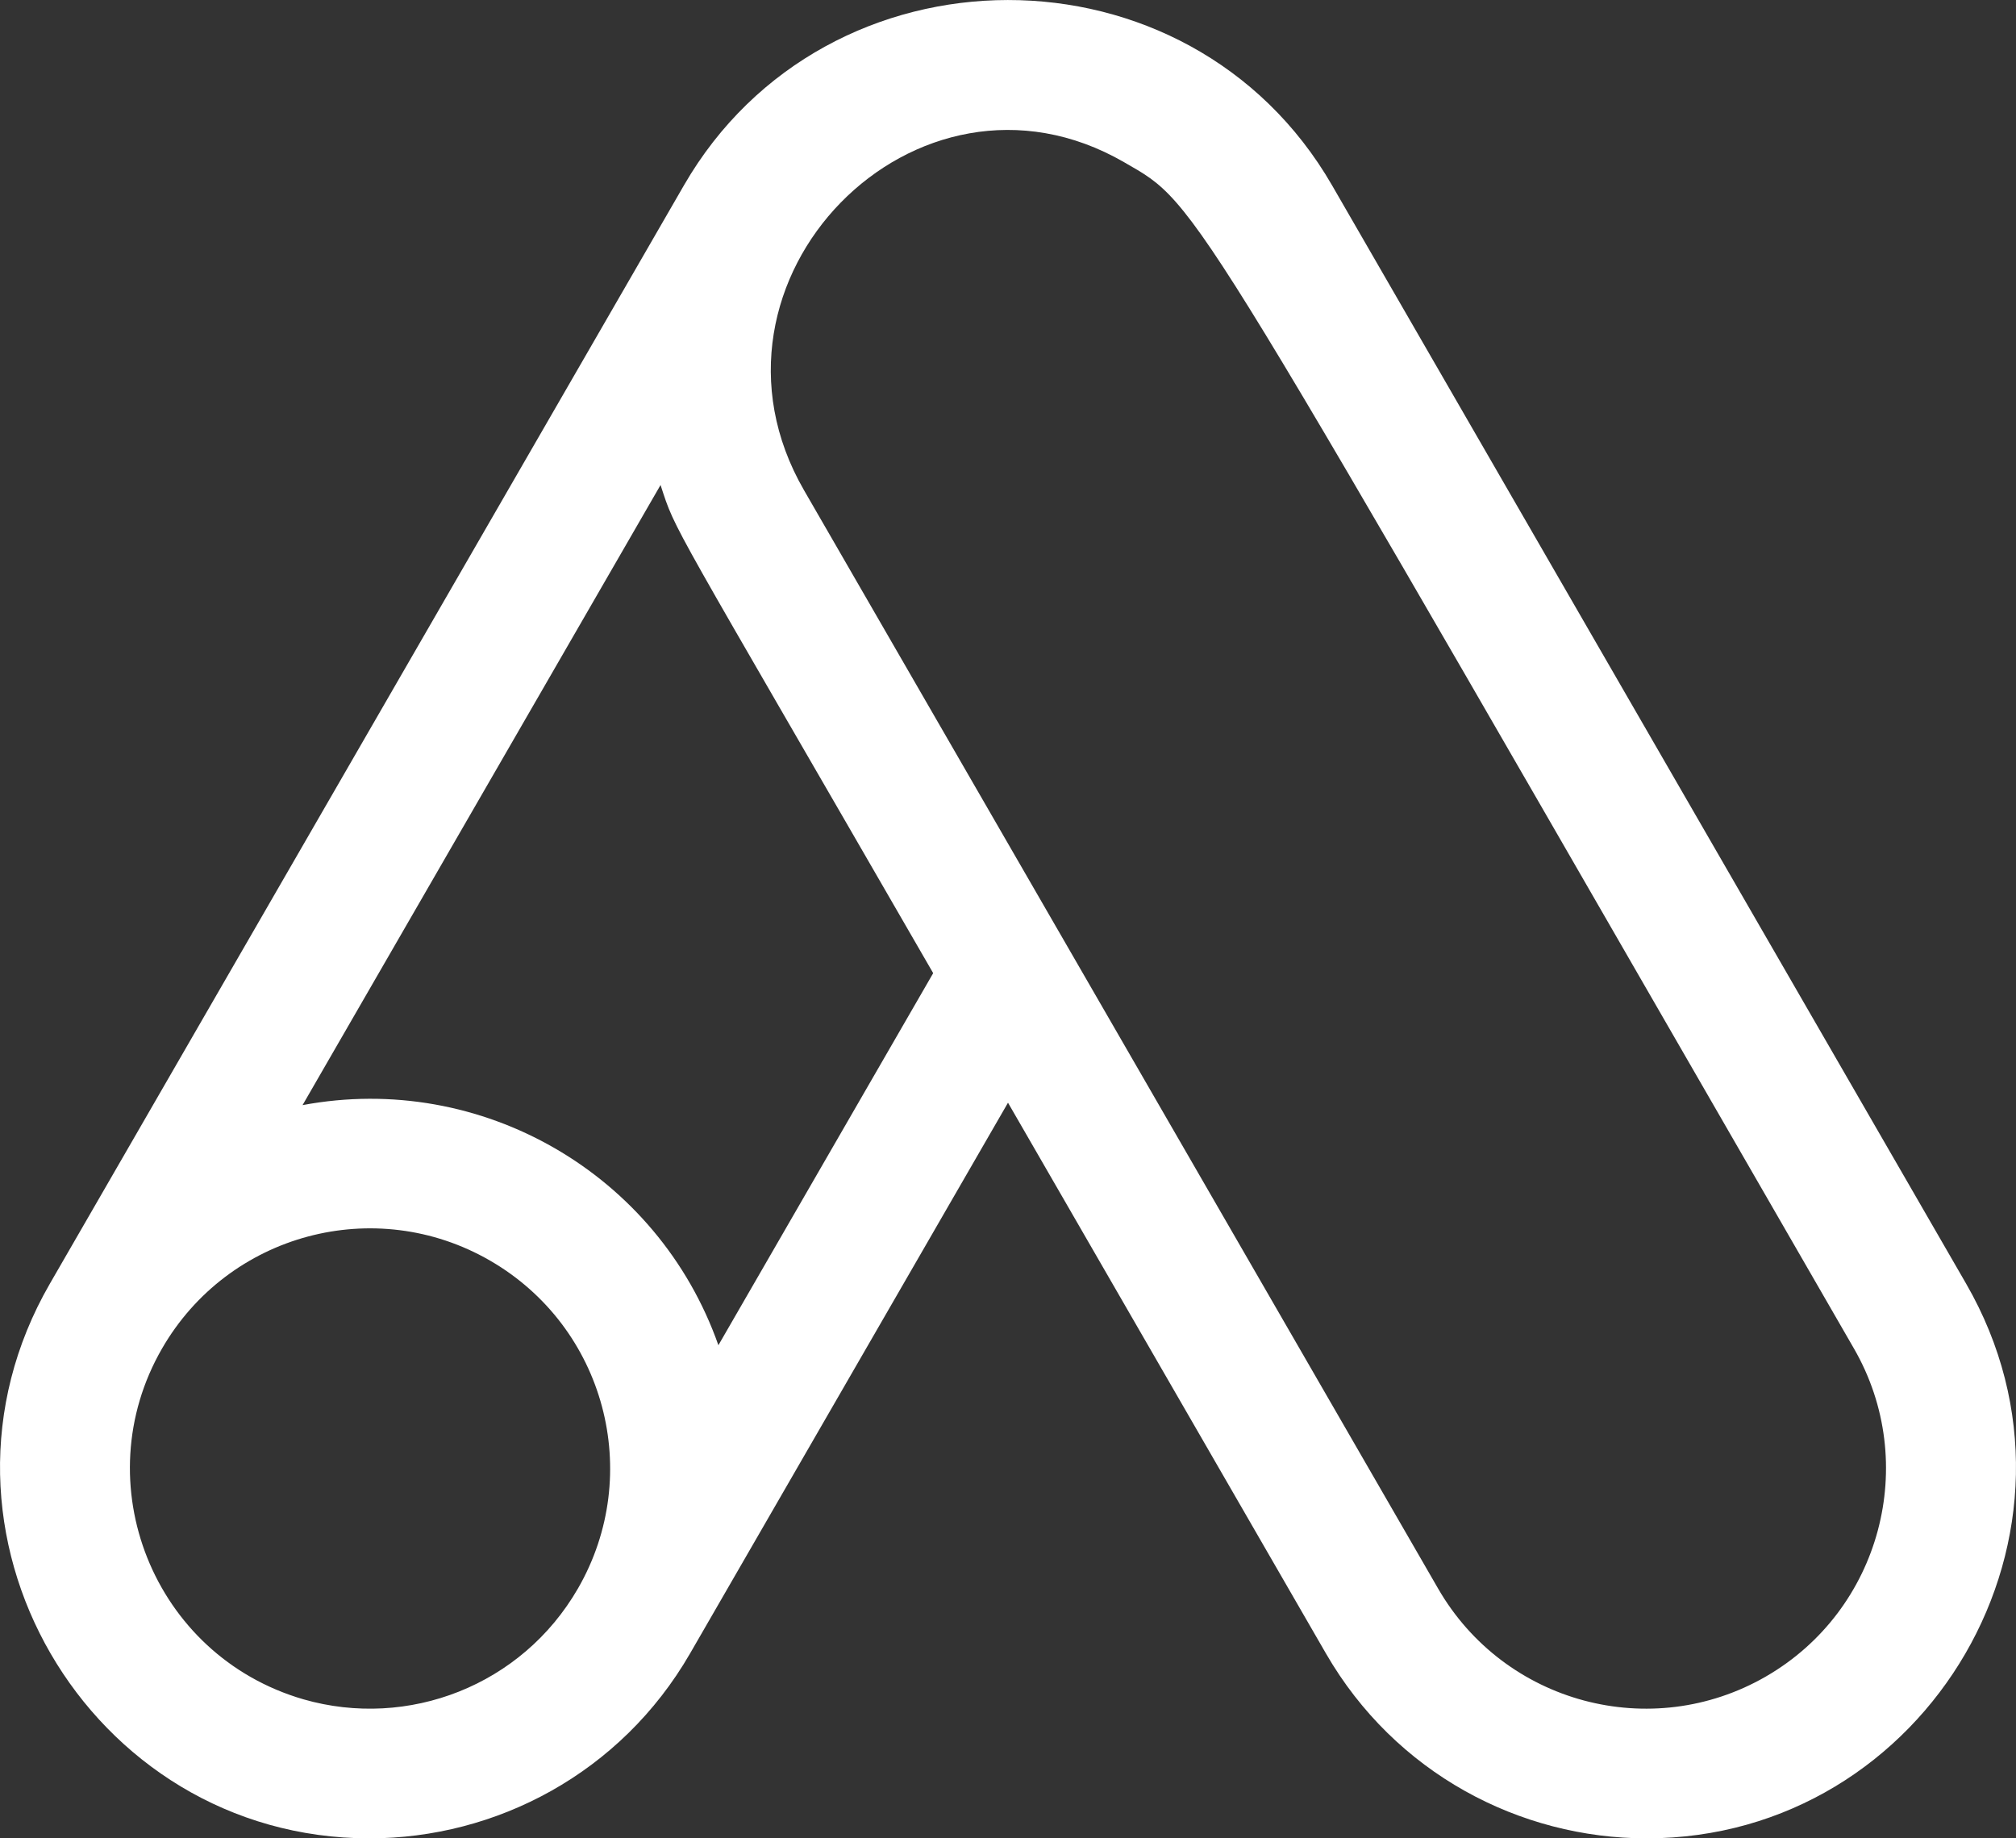
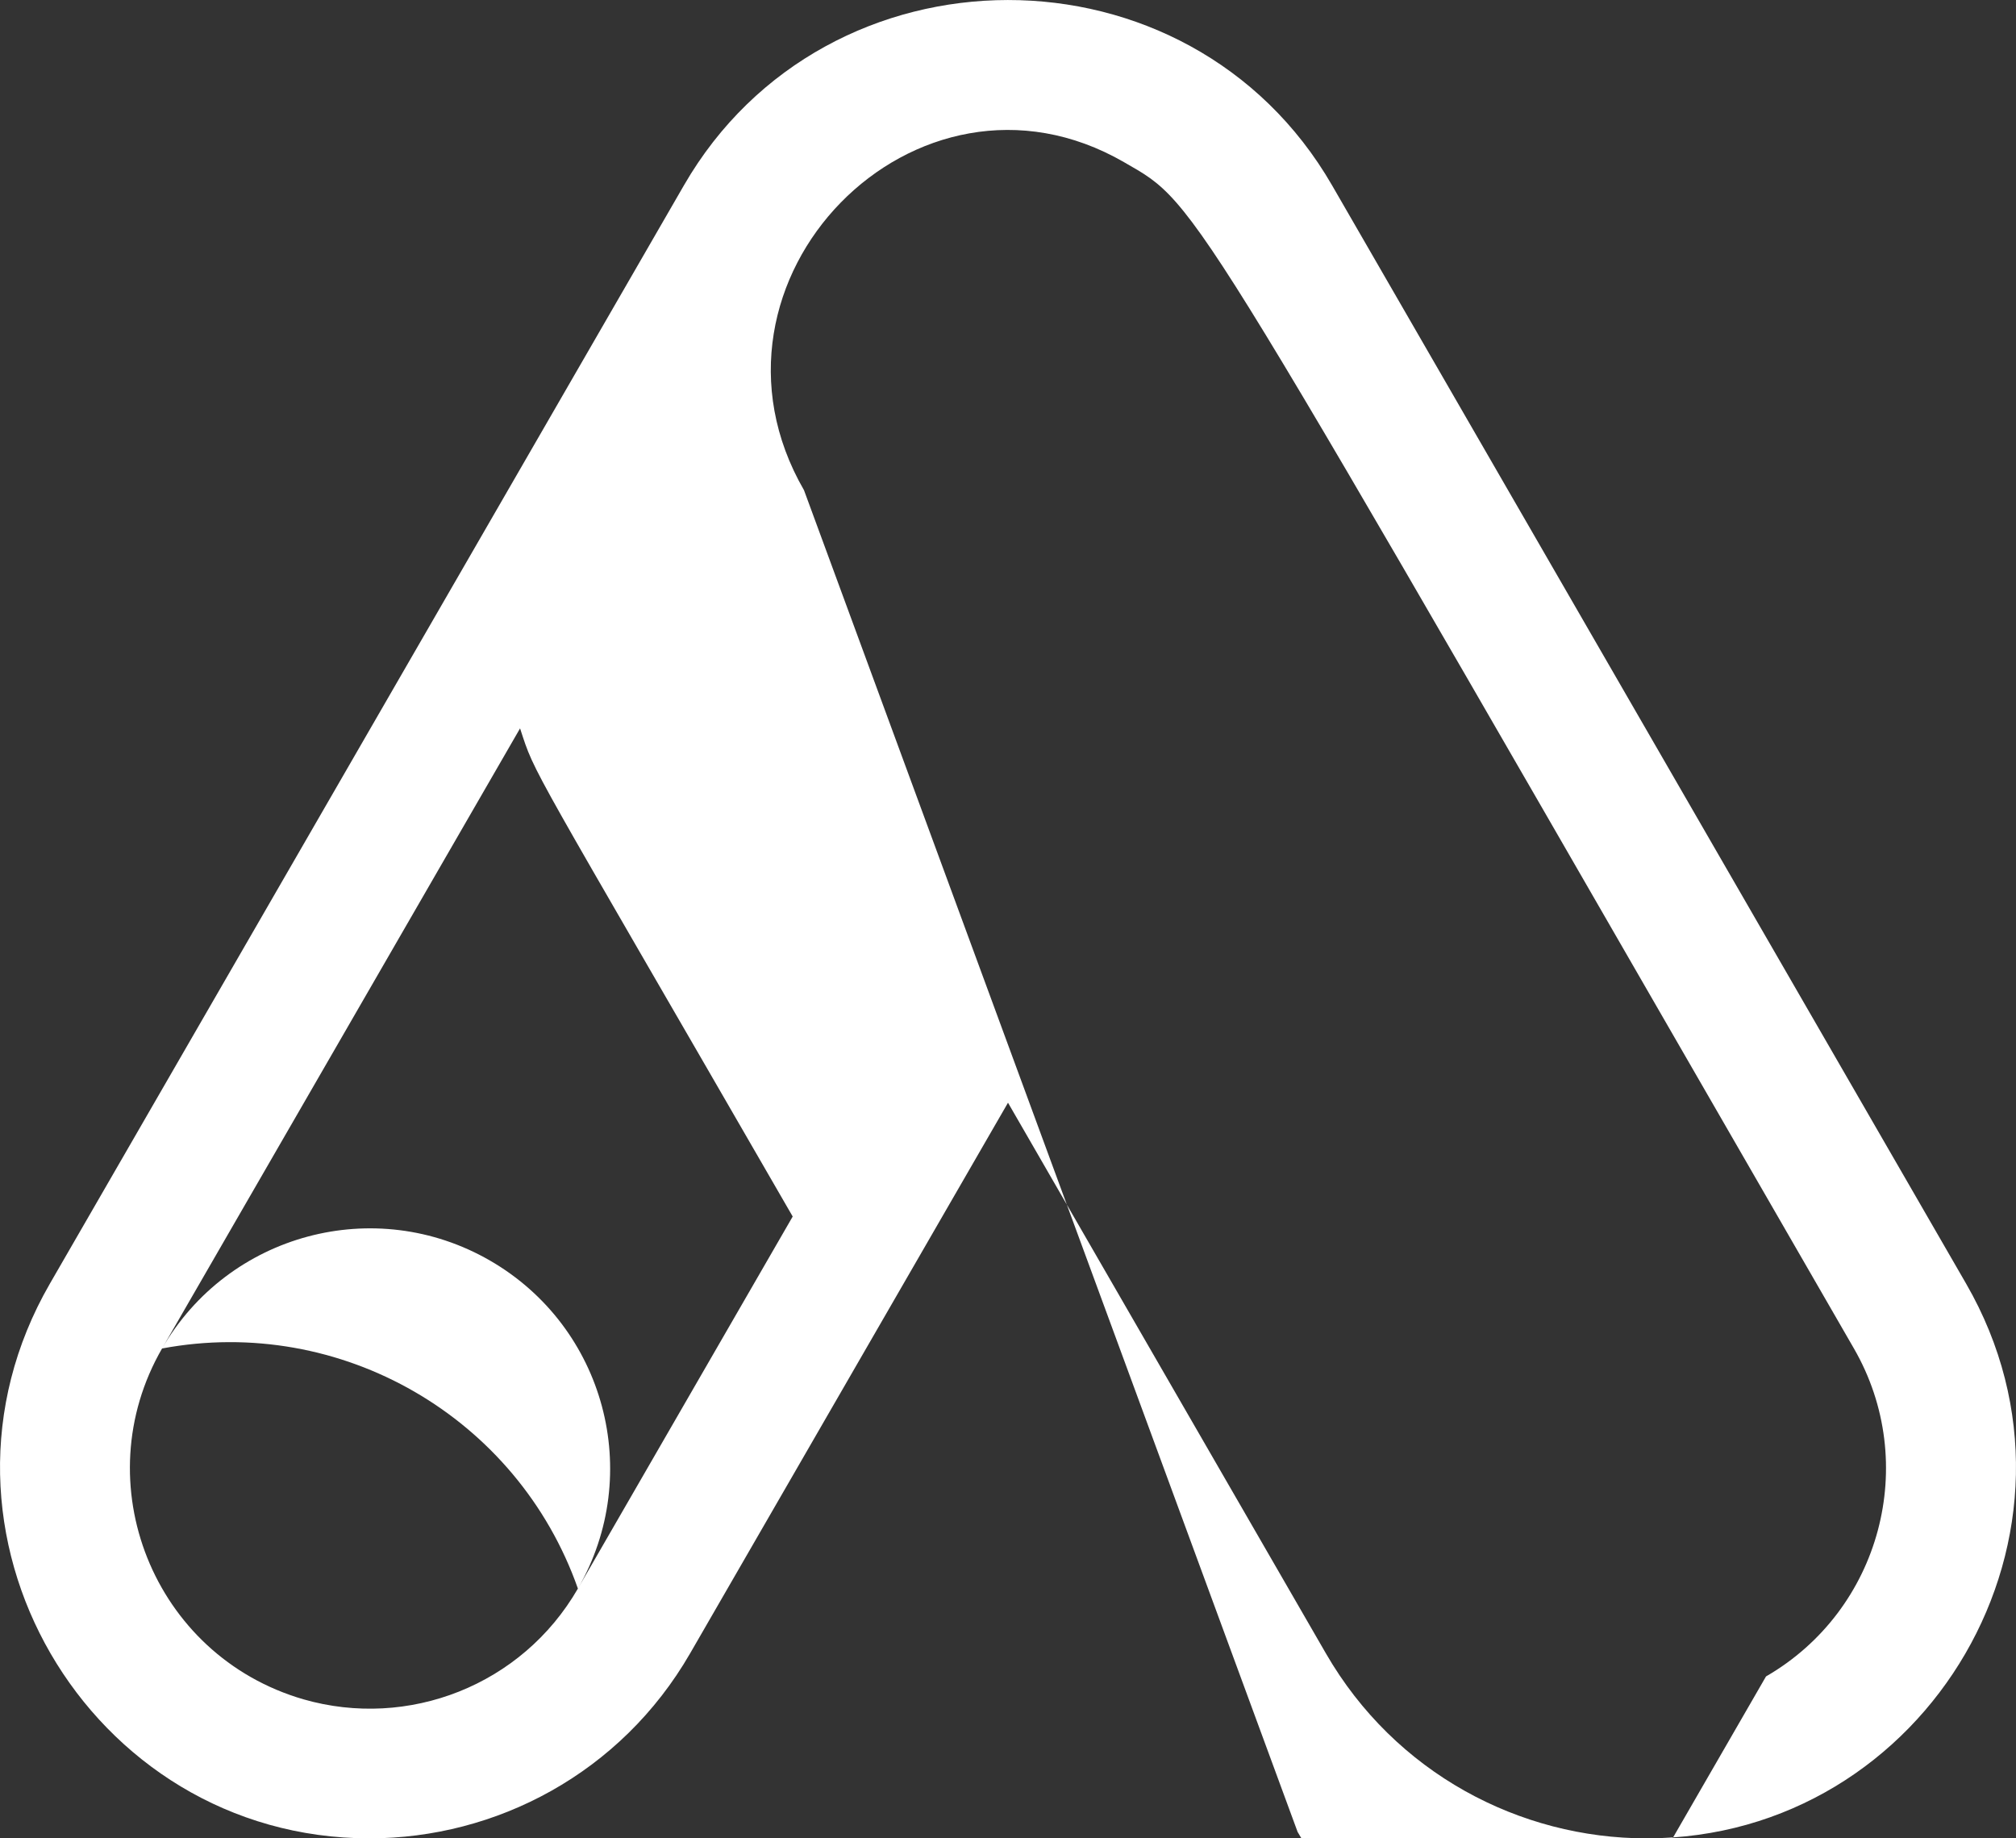
<svg xmlns="http://www.w3.org/2000/svg" id="Layer_1" data-name="Layer 1" viewBox="0 0 512 466.83">
  <rect x="0" y="0" width="512" height="466.83" fill="#333333" stroke="none" />
  <defs>
    <style>      .cls-1 {        fill: #fff;      }    </style>
  </defs>
-   <path class="cls-1" d="m499.33,325.97L338.3,47.06c-36.3-62.88-128.46-62.6-164.6,0L12.67,325.97c-36.21,62.71,9.67,140.86,81.15,140.86,32.11,0,63.84-16.47,81.45-46.98l80.73-139.83,80.73,139.83c17.59,30.47,49.29,46.98,81.45,46.98,71.43,0,117.38-78.11,81.15-140.86h0Zm-352.56,77.43c-14.21,24.62-43.11,35.77-69.71,28.12-38.21-11.1-55.57-55.02-35.9-89.09,16.85-29.18,54.1-39.17,83.29-22.32,29.18,16.85,39.17,54.1,22.32,83.29h0Zm35.68-61.8c-15.33-43.53-60.19-69.48-105.61-60.97l90.92-157.47c4.05,12.38,1.21,6.11,69.24,123.96l-54.55,94.48Zm266.07,84.11c-29.18,16.85-66.44,6.87-83.29-22.32L204.19,124.48c-30.73-53.22,28.51-113.77,81.29-83.29,19.75,11.4,14.32,5,185.35,301.23,16.81,29.12,6.8,66.48-22.32,83.29h0Z" />
+   <path class="cls-1" d="m499.33,325.97L338.3,47.06c-36.3-62.88-128.46-62.6-164.6,0L12.67,325.97c-36.21,62.71,9.67,140.86,81.15,140.86,32.11,0,63.84-16.47,81.45-46.98l80.73-139.83,80.73,139.83c17.59,30.47,49.29,46.98,81.45,46.98,71.43,0,117.38-78.11,81.15-140.86h0Zm-352.56,77.43c-14.21,24.62-43.11,35.77-69.71,28.12-38.21-11.1-55.57-55.02-35.9-89.09,16.85-29.18,54.1-39.17,83.29-22.32,29.18,16.85,39.17,54.1,22.32,83.29h0Zc-15.33-43.53-60.19-69.48-105.61-60.97l90.92-157.47c4.05,12.38,1.21,6.11,69.24,123.96l-54.55,94.48Zm266.07,84.11c-29.18,16.85-66.44,6.87-83.29-22.32L204.19,124.48c-30.73-53.22,28.51-113.77,81.29-83.29,19.75,11.4,14.32,5,185.35,301.23,16.81,29.12,6.8,66.48-22.32,83.29h0Z" />
</svg>